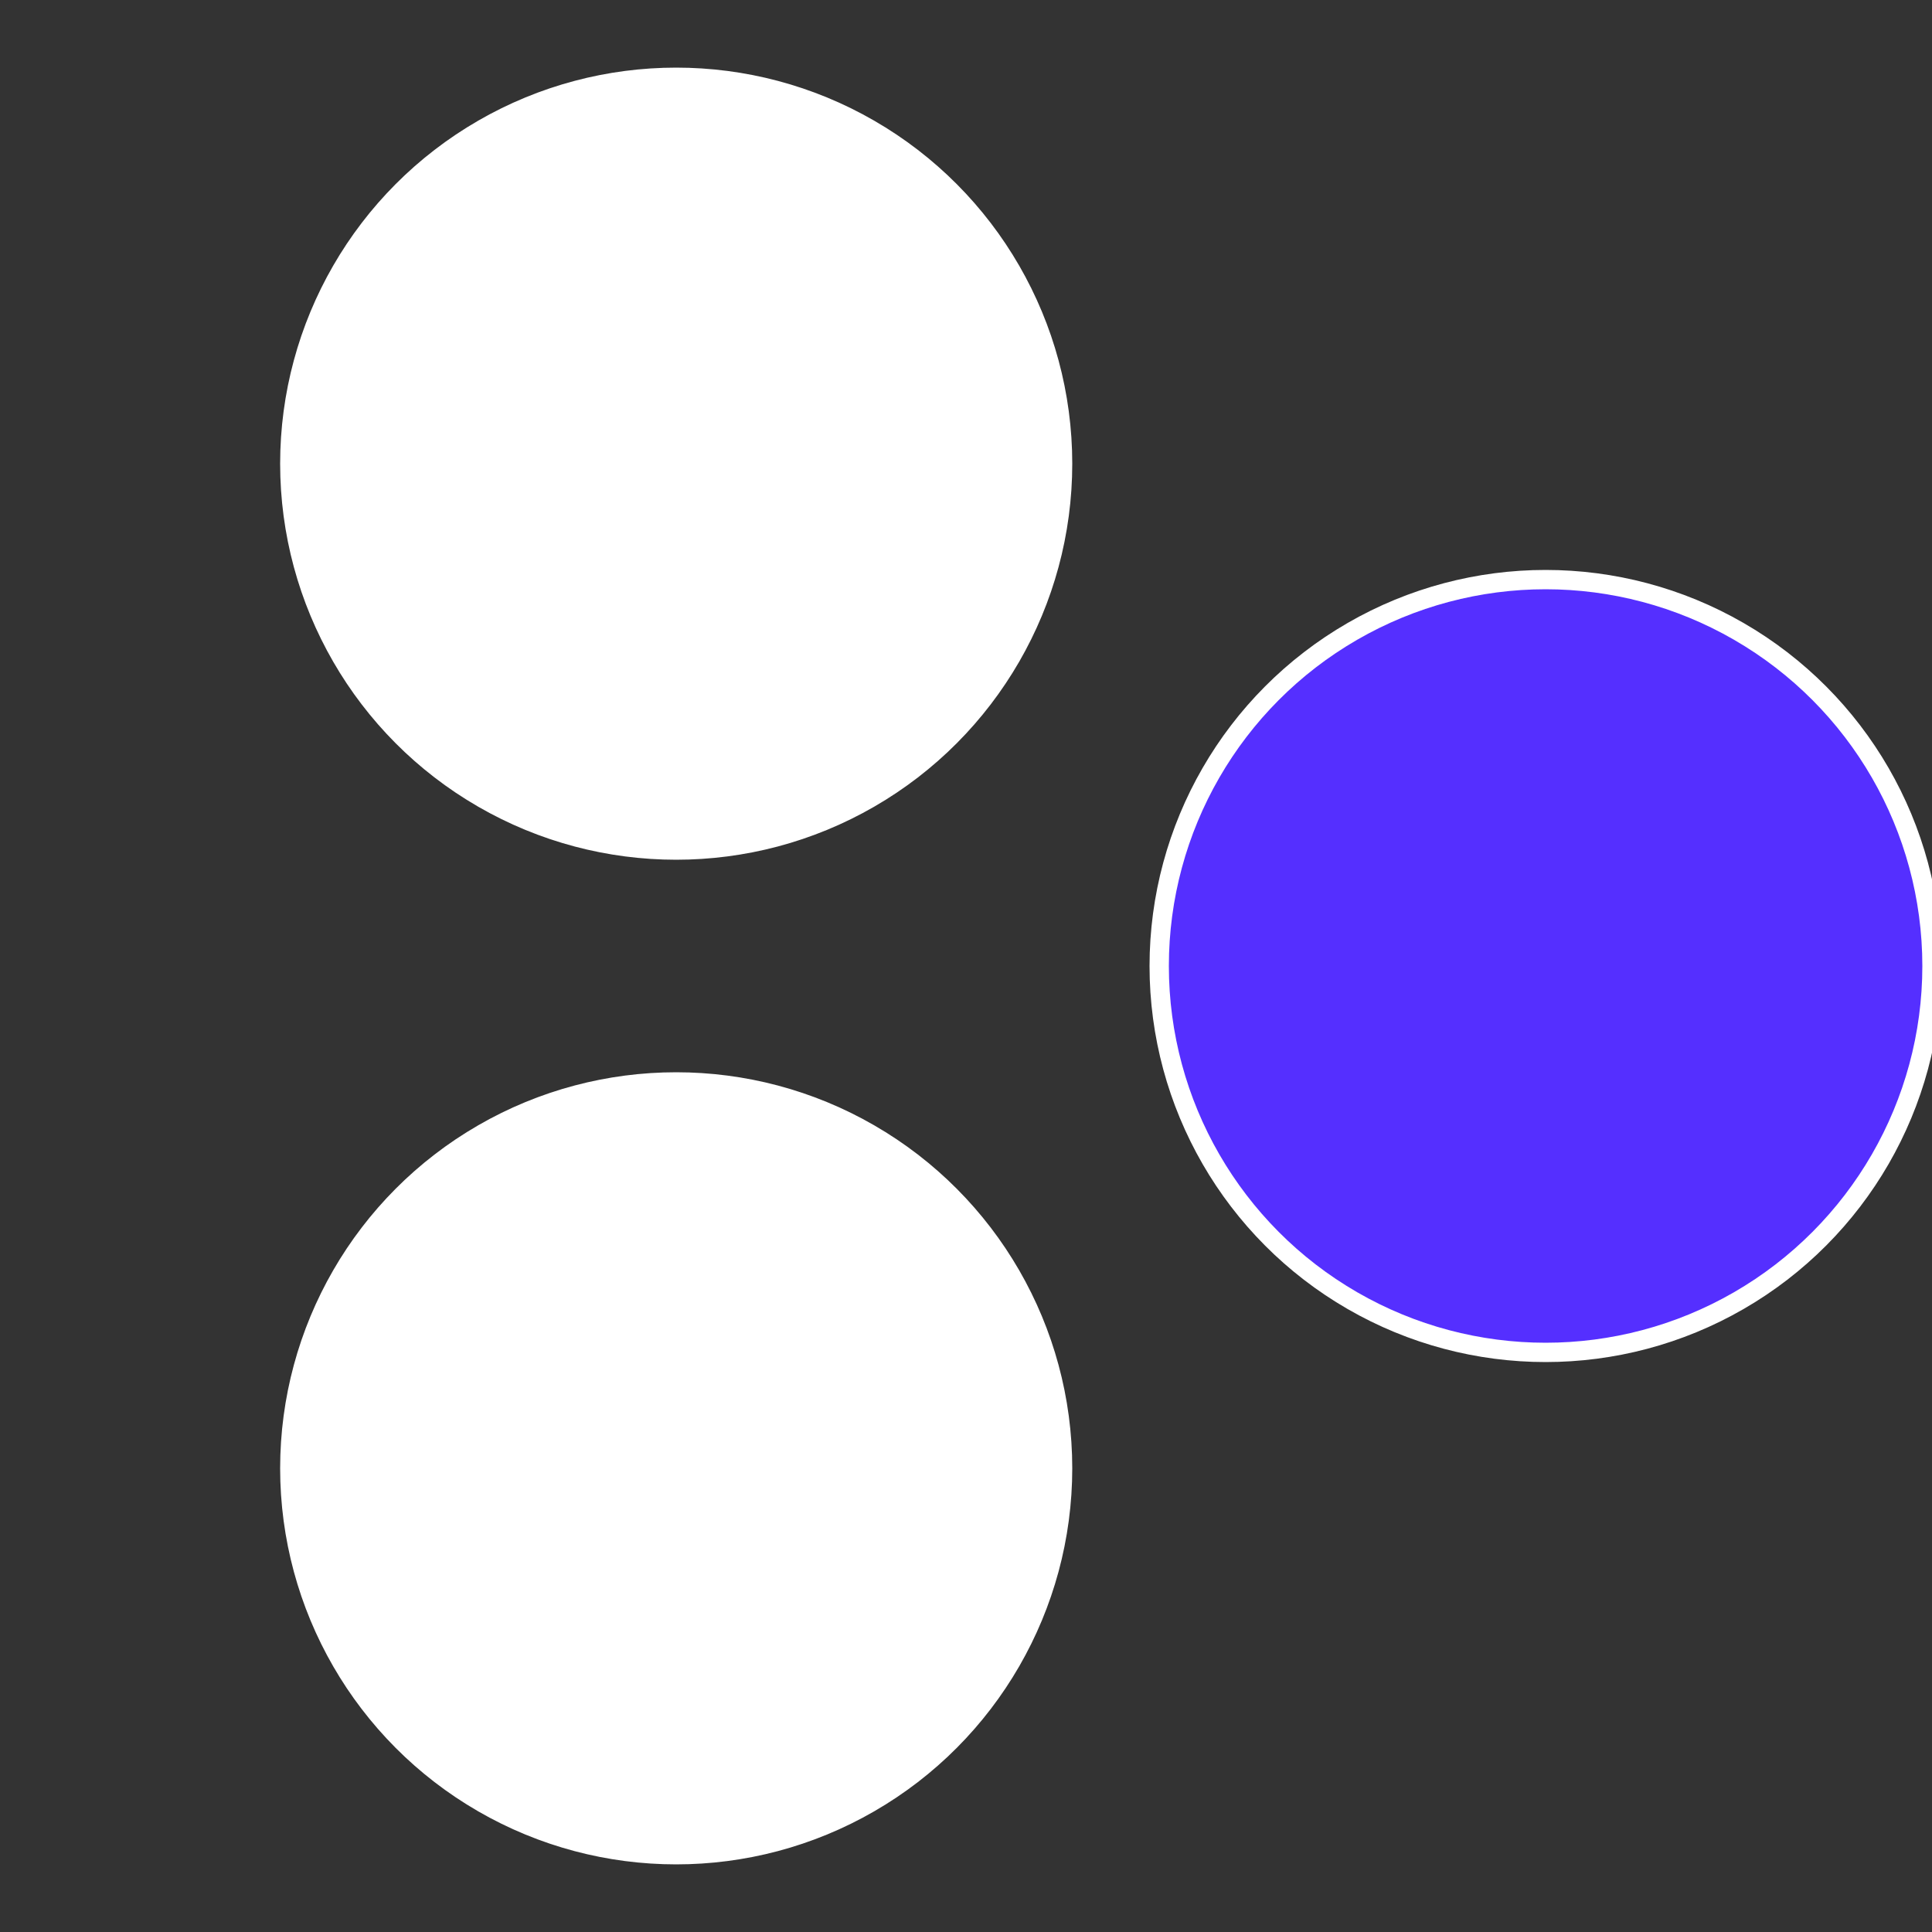
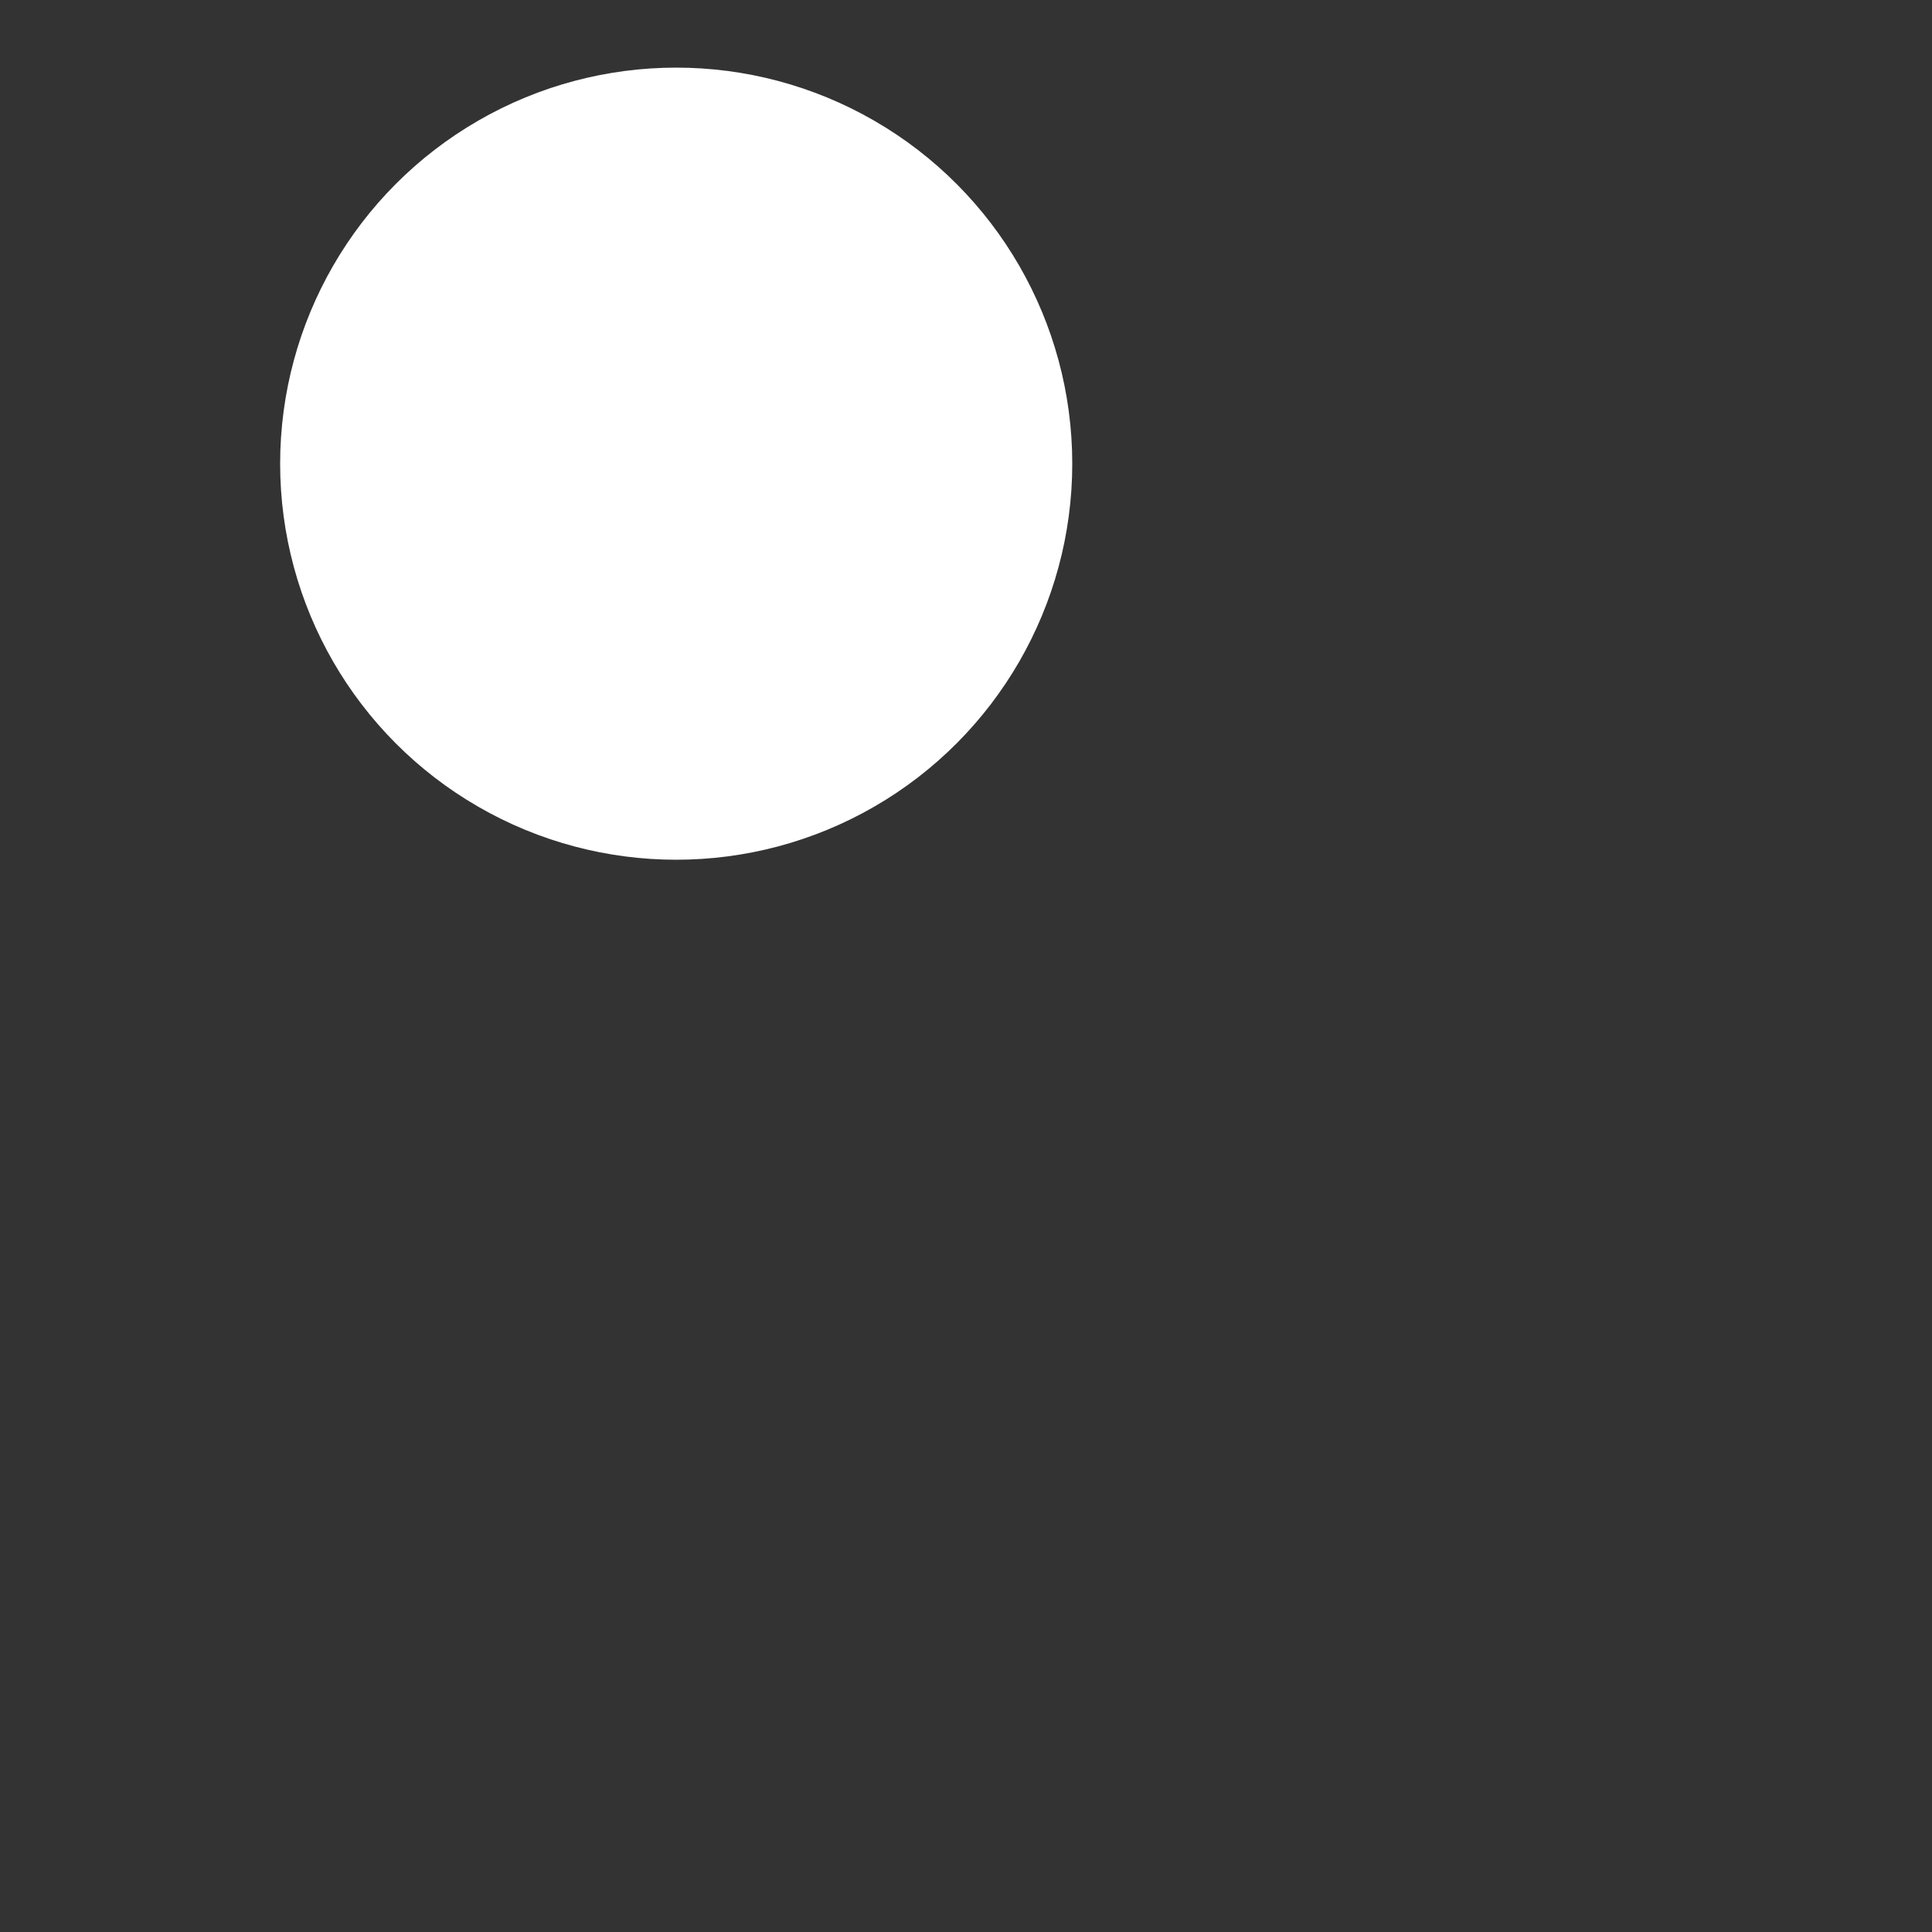
<svg xmlns="http://www.w3.org/2000/svg" width="500" height="500" viewBox="-1 -1 2 2">
  <rect x="-1" y="-1" width="2" height="2" fill="#333333" stroke="none" />
-   <circle cx="0.6" cy="0" r="0.4" fill="#552fffffffffffffe0ffffffffffffffc0c" stroke="#fff" stroke-width="1%" />
-   <circle cx="-0.3" cy="0.52" r="0.4" fill="#fffffffffffffc0c552fffffffffffffe0e" stroke="#fff" stroke-width="1%" />
  <circle cx="-0.3" cy="-0.52" r="0.4" fill="#fffffffffffffe0efffffffffffffc0c552" stroke="#fff" stroke-width="1%" />
</svg>